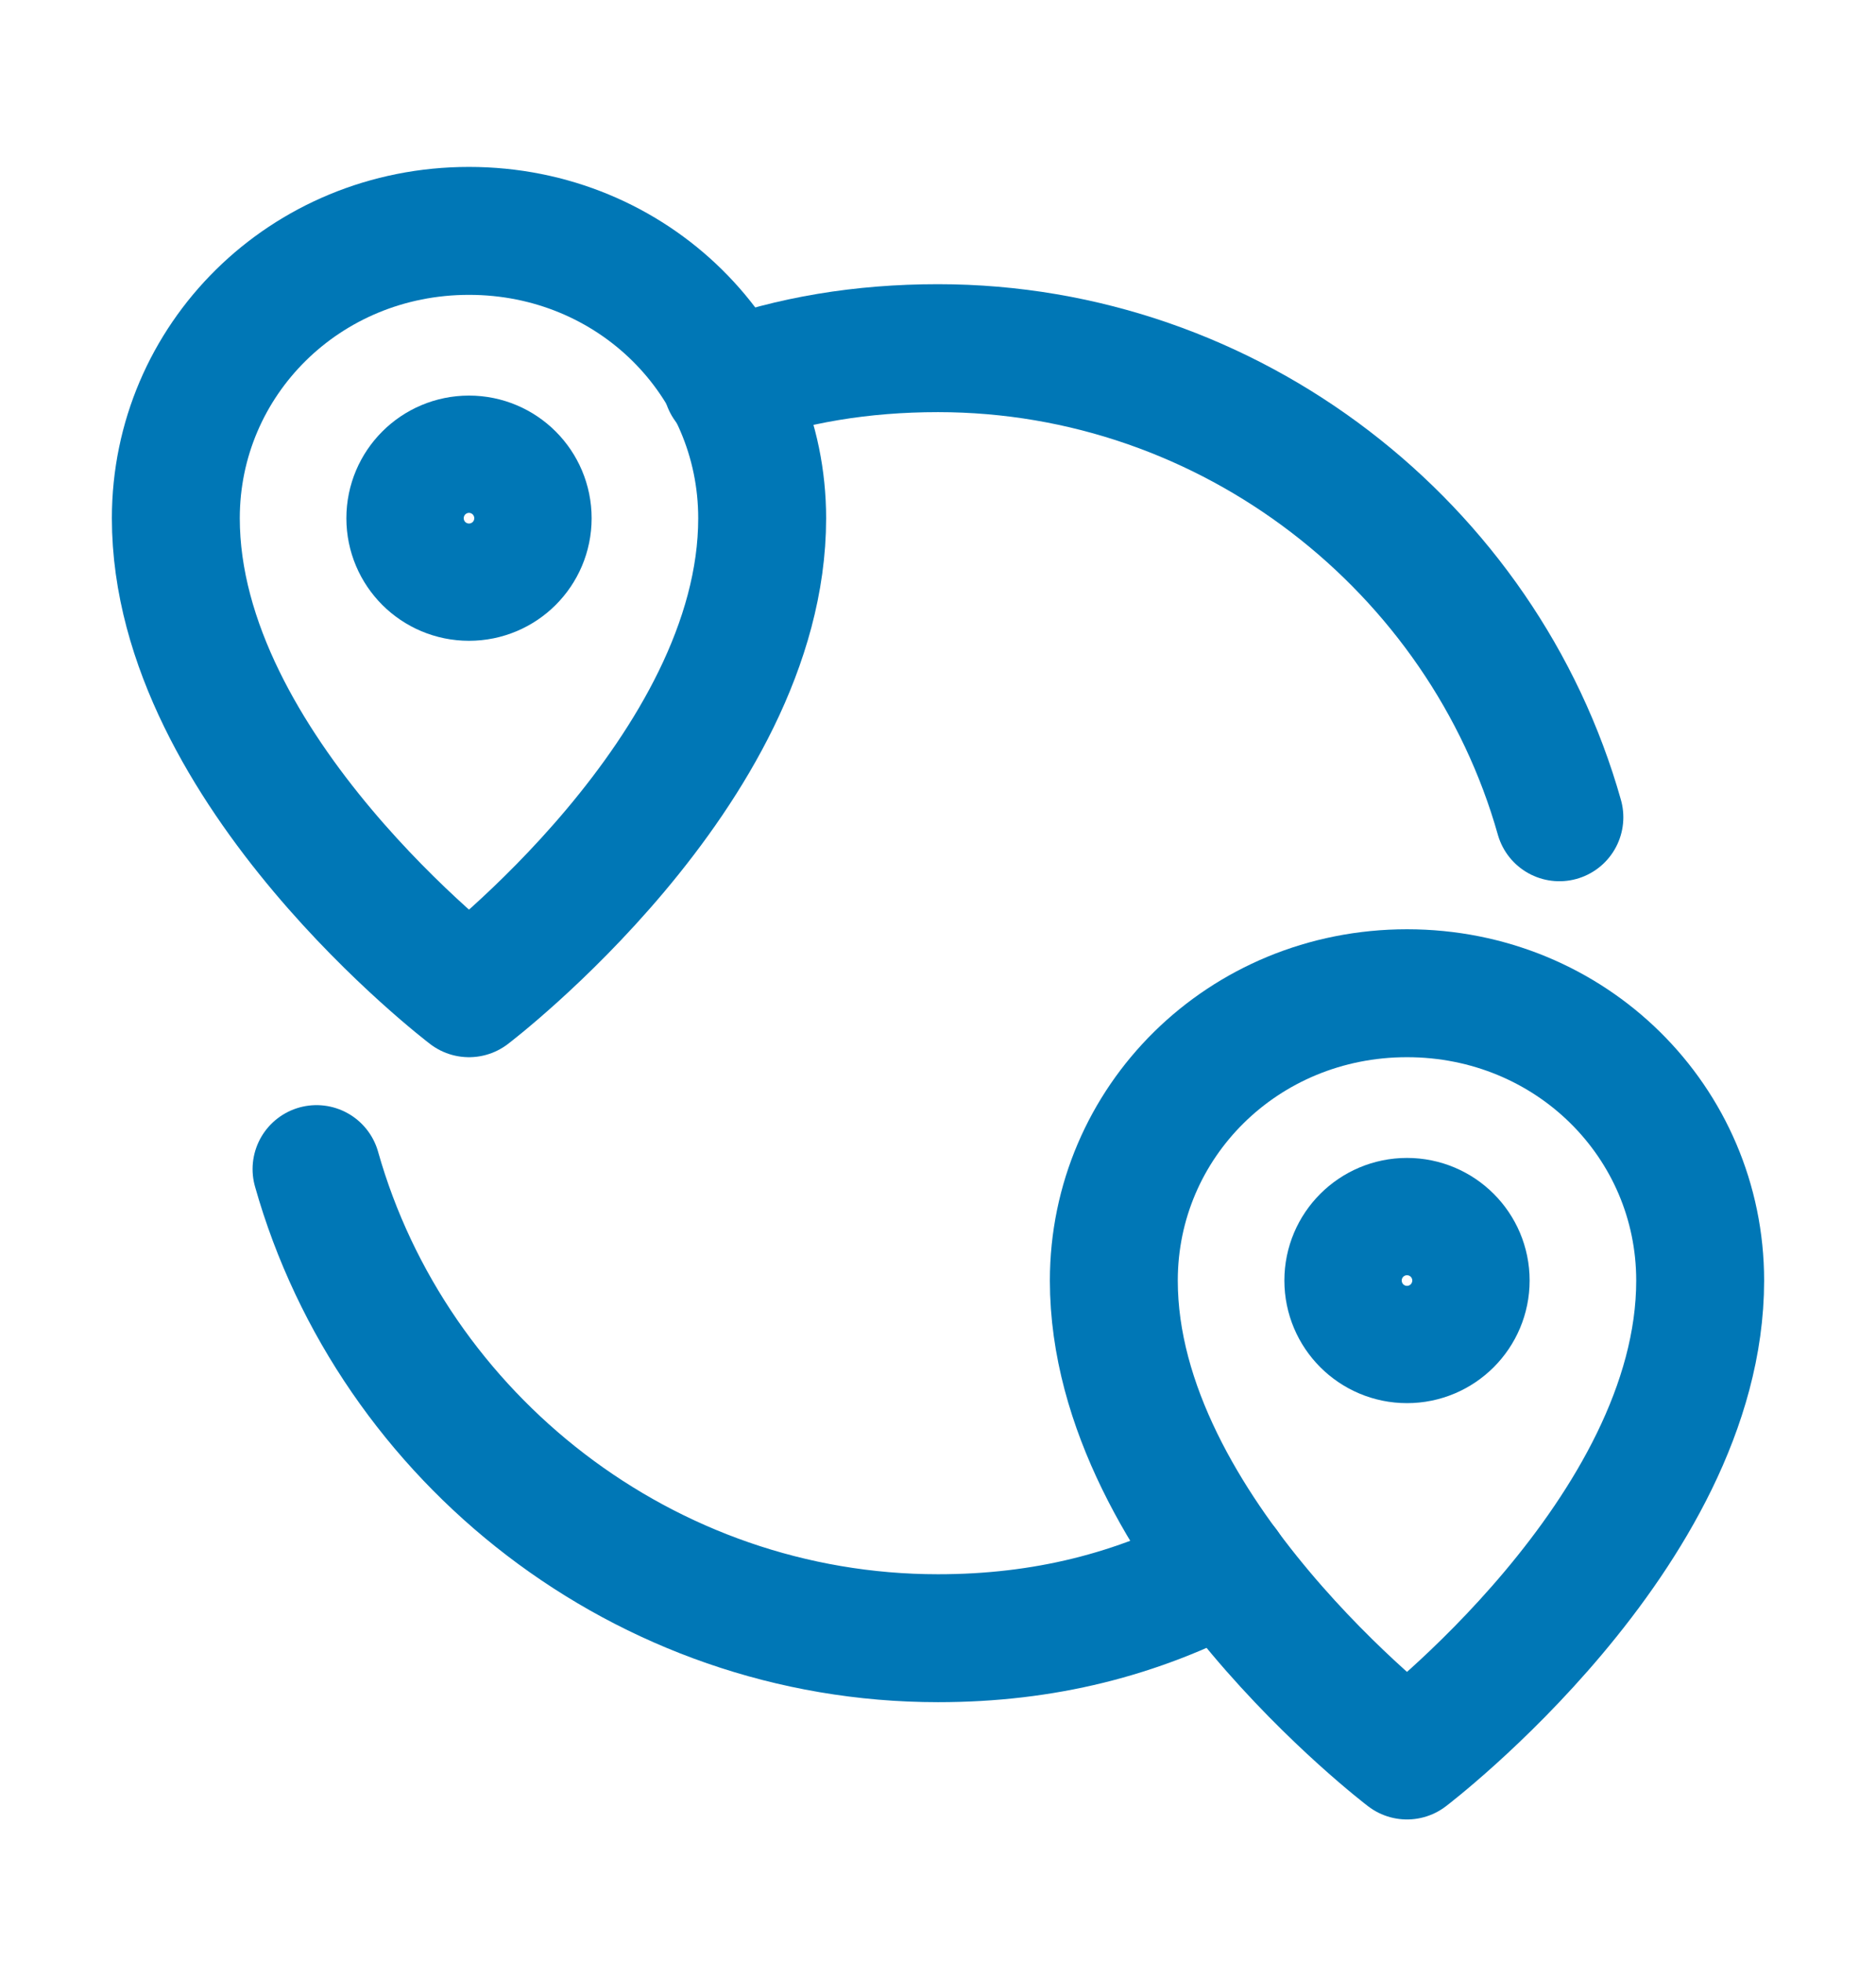
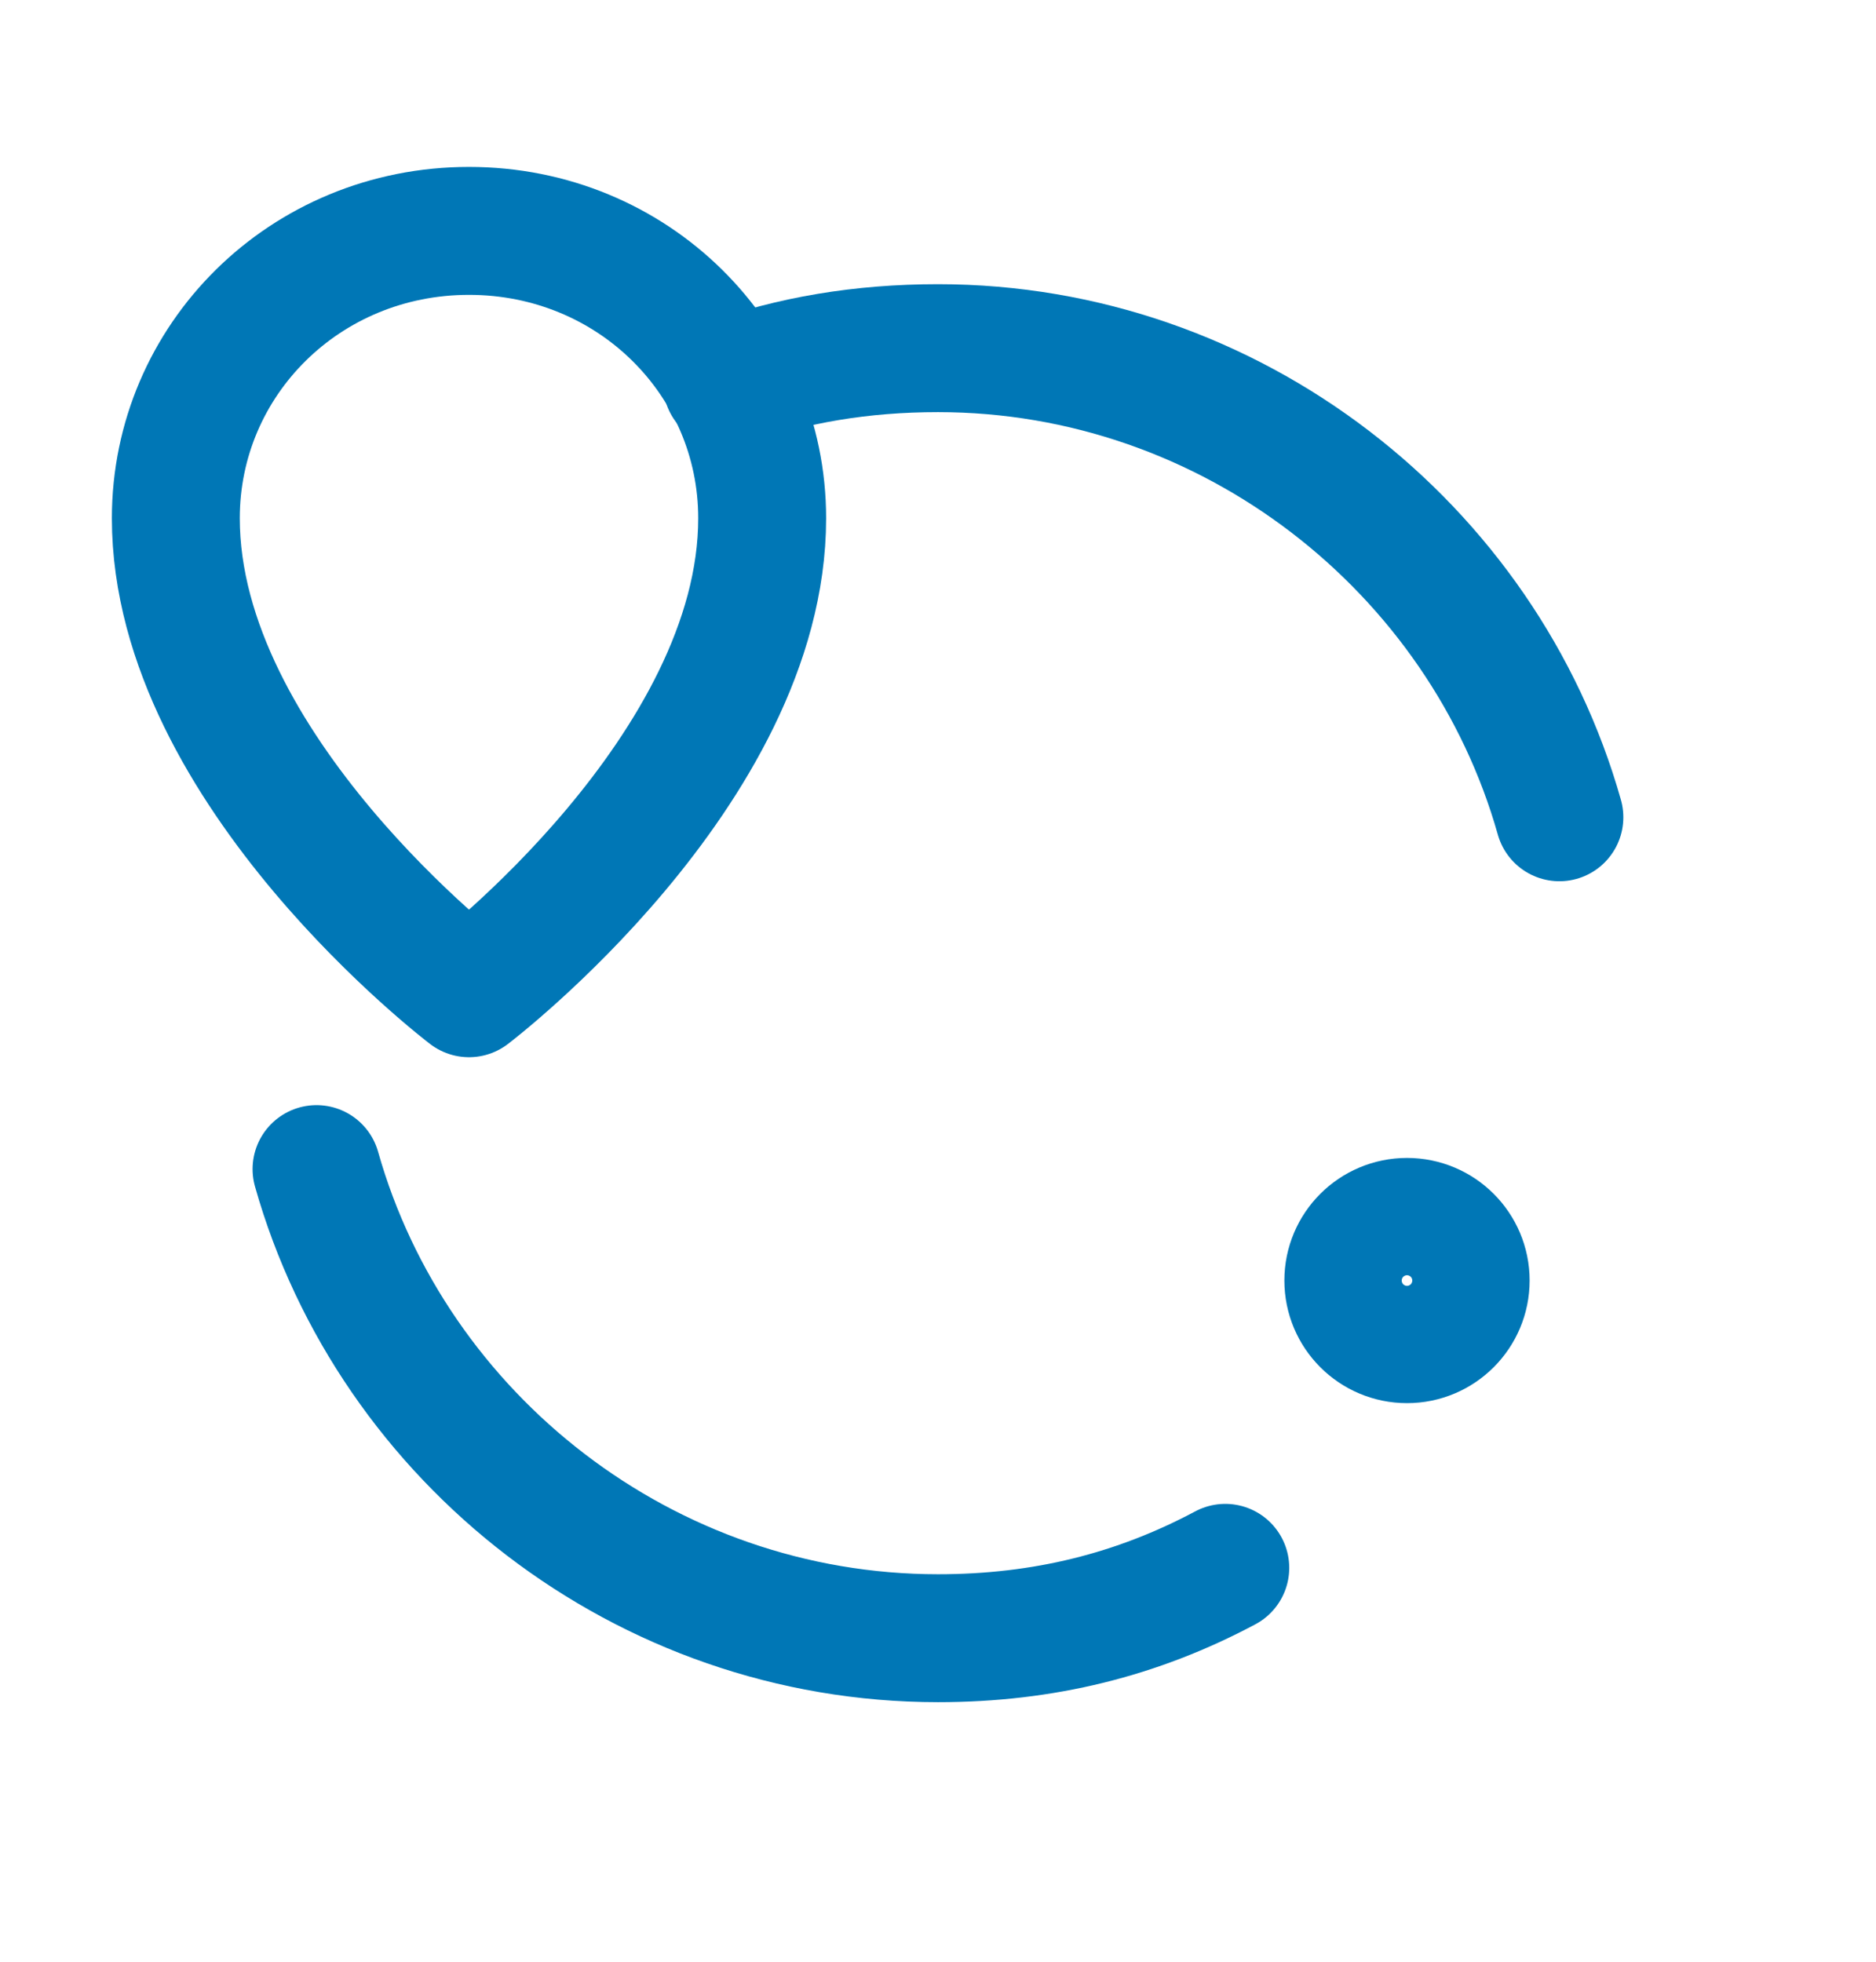
<svg xmlns="http://www.w3.org/2000/svg" width="22" height="23" viewBox="0 0 22 23" fill="none">
  <path d="M8.938 6.076C8.938 9.032 5.5 11.645 5.5 11.645C5.5 11.645 2.062 9.032 2.062 6.076C2.062 4.22 3.575 2.707 5.5 2.707C7.425 2.707 8.938 4.22 8.938 6.076Z" stroke="#0077B6" stroke-width="1.5" stroke-miterlimit="10" stroke-linecap="round" stroke-linejoin="round" />
-   <path d="M5.5 6.763C5.88 6.763 6.188 6.456 6.188 6.076C6.188 5.696 5.88 5.388 5.5 5.388C5.12 5.388 4.812 5.696 4.812 6.076C4.812 6.456 5.12 6.763 5.5 6.763Z" stroke="#0077B6" stroke-width="1.5" stroke-miterlimit="10" stroke-linecap="round" stroke-linejoin="round" />
-   <path d="M19.938 15.014C19.938 17.97 16.5 20.582 16.5 20.582C16.5 20.582 13.062 17.97 13.062 15.014C13.062 13.157 14.575 11.645 16.5 11.645C18.425 11.645 19.938 13.157 19.938 15.014Z" stroke="#0077B6" stroke-width="1.5" stroke-miterlimit="10" stroke-linecap="round" stroke-linejoin="round" />
  <path d="M16.5 15.701C16.88 15.701 17.188 15.393 17.188 15.013C17.188 14.634 16.88 14.326 16.5 14.326C16.12 14.326 15.812 14.634 15.812 15.013C15.812 15.393 16.12 15.701 16.5 15.701Z" stroke="#0077B6" stroke-width="1.5" stroke-miterlimit="10" stroke-linecap="round" stroke-linejoin="round" />
  <path d="M8.525 4.495C9.281 4.22 10.106 4.082 11 4.082C14.437 4.082 17.394 6.42 18.287 9.582" stroke="#0077B6" stroke-width="1.5" stroke-miterlimit="10" stroke-linecap="round" stroke-linejoin="round" />
  <path d="M14.369 18.382C13.337 18.932 12.237 19.207 11 19.207C7.562 19.207 4.606 16.87 3.712 13.707" stroke="#0077B6" stroke-width="1.5" stroke-miterlimit="10" stroke-linecap="round" stroke-linejoin="round" />
</svg>